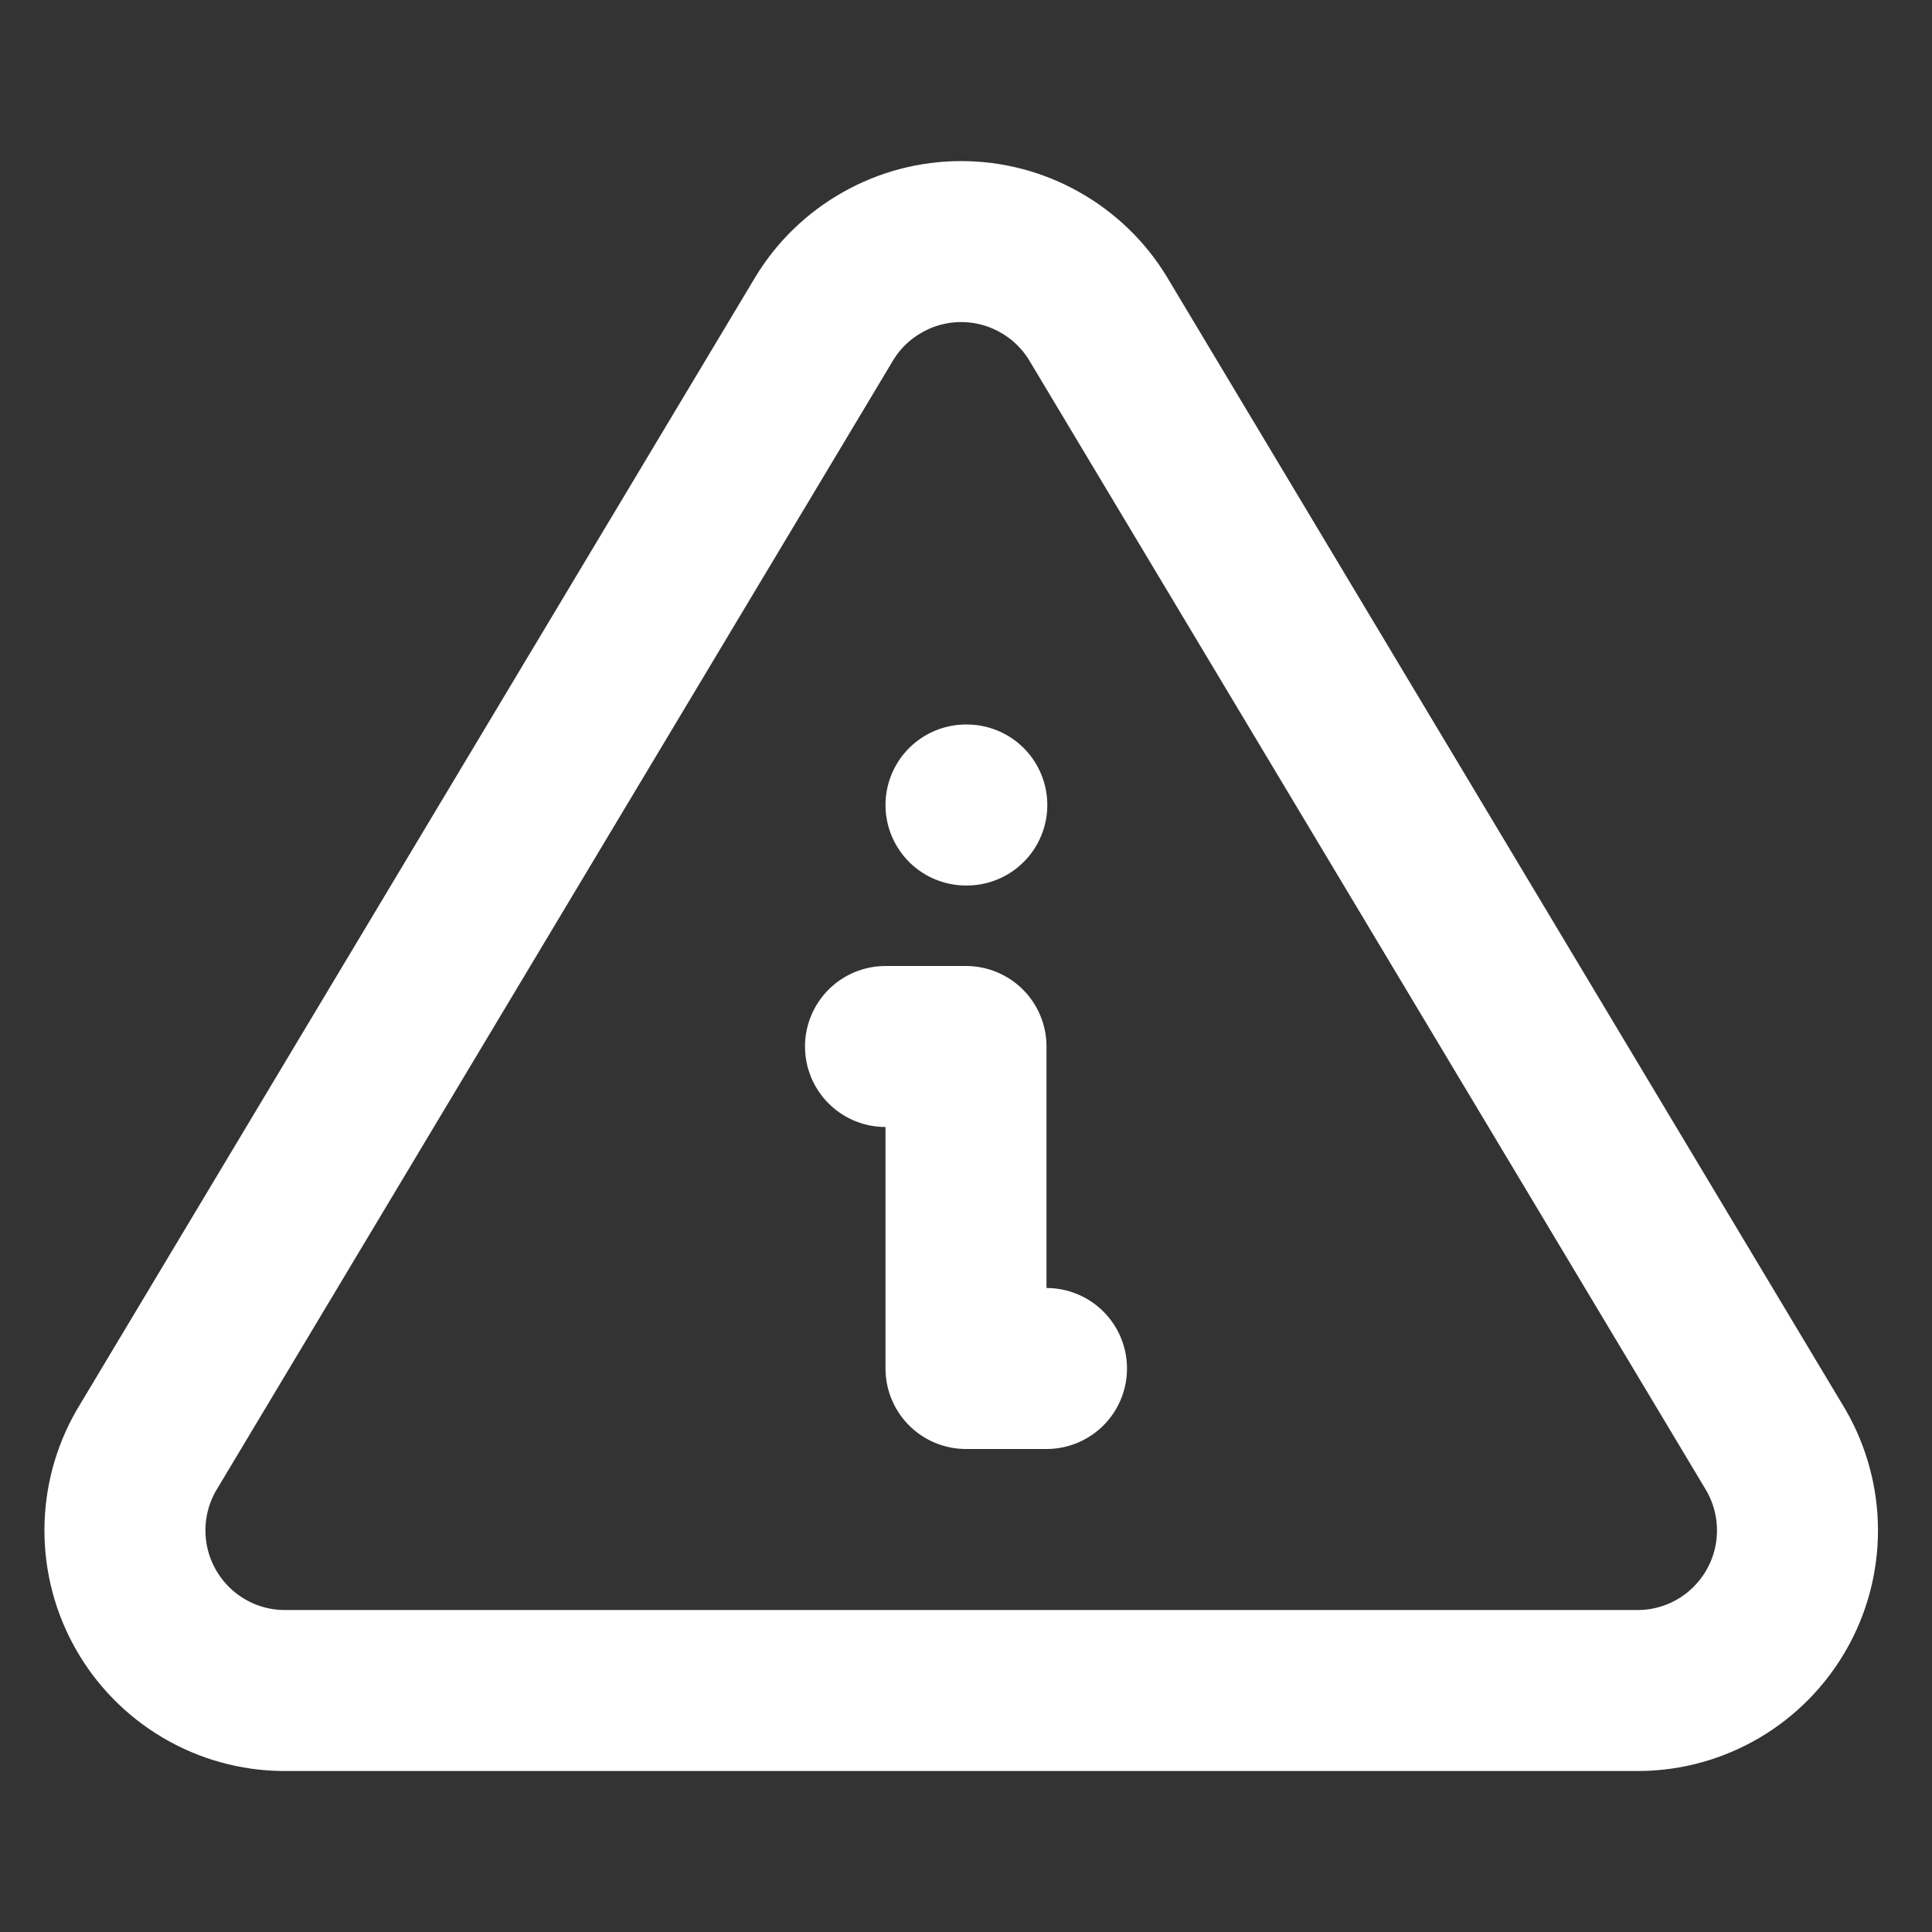
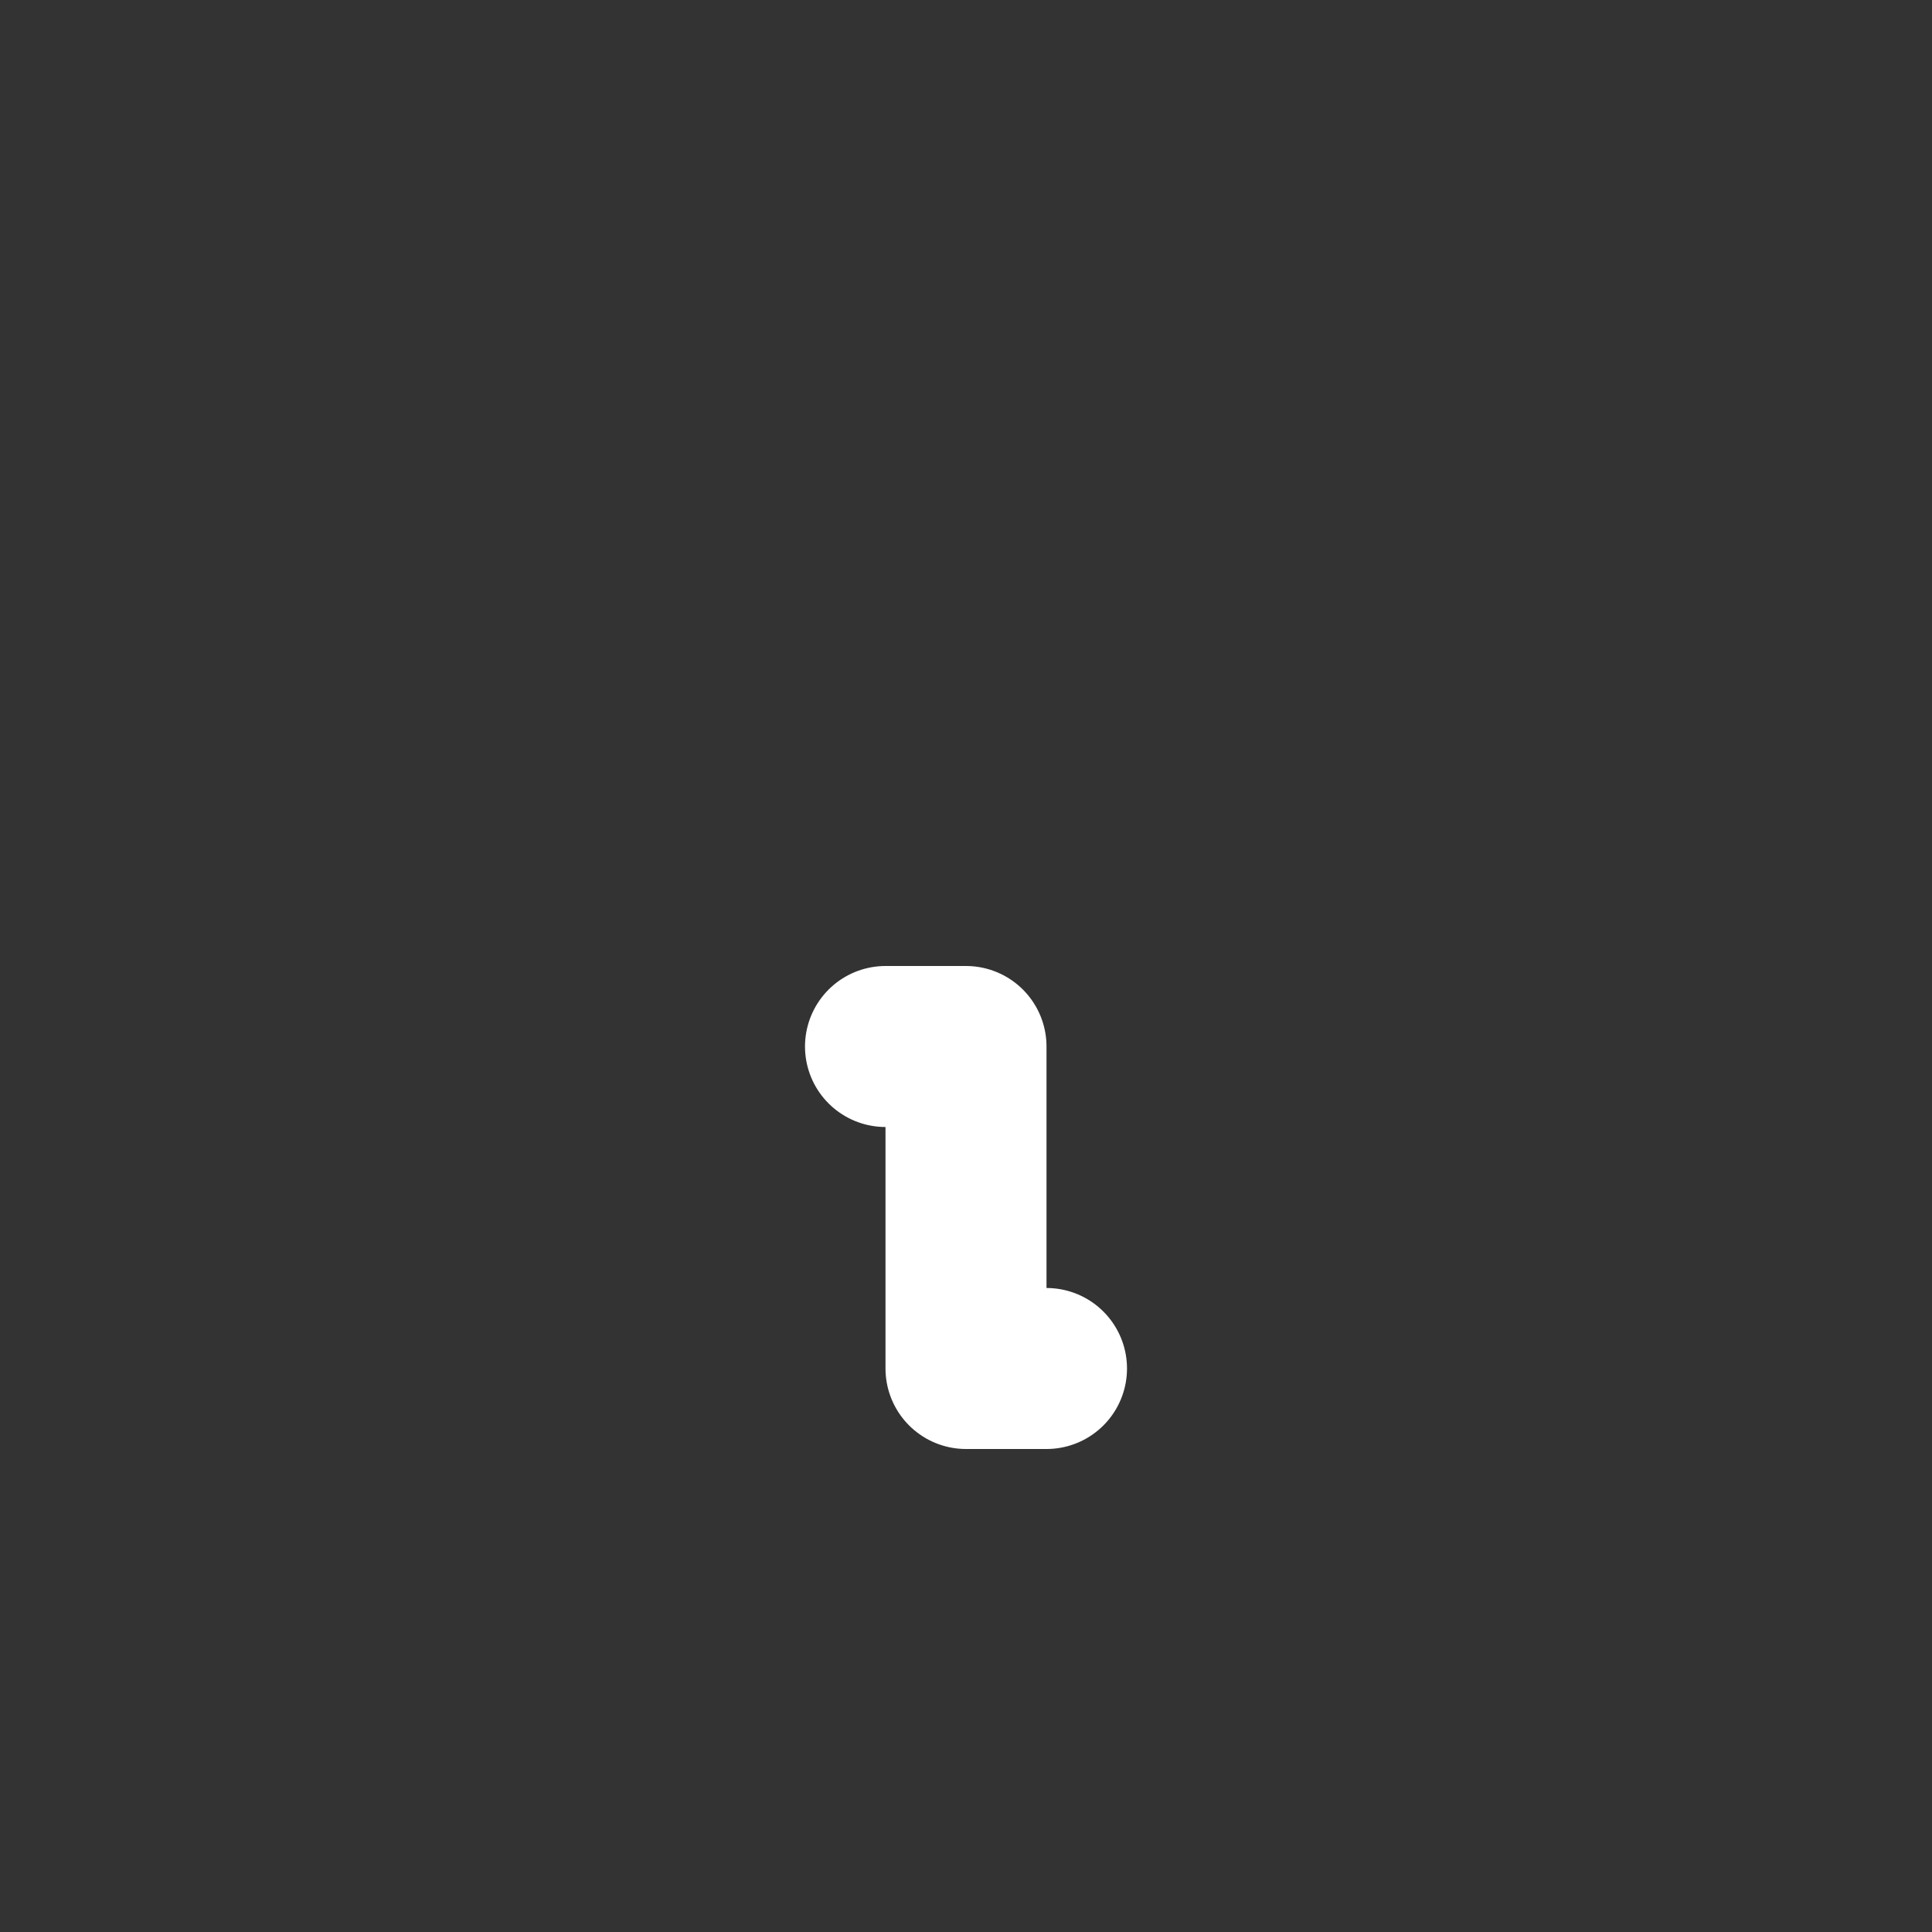
<svg xmlns="http://www.w3.org/2000/svg" width="24" height="24" viewBox="0 0 24 24" fill="none">
  <rect x="0" y="0" width="24" height="24" fill="#333333" stroke="none" />
  <g id="info-triangle" clip-path="url(#clip0_1121_2570)">
-     <path id="Vector" d="M12 10H12.01" stroke="white" stroke-width="2" stroke-linecap="round" stroke-linejoin="round" />
    <path id="Vector_2" d="M11 13H12V17H13" stroke="white" stroke-width="2" stroke-linecap="round" stroke-linejoin="round" />
-     <path id="Vector_3" d="M10.24 3.957L1.818 18.017C1.644 18.318 1.553 18.659 1.552 19.006C1.551 19.353 1.641 19.695 1.813 19.996C1.985 20.298 2.232 20.549 2.532 20.726C2.831 20.902 3.171 20.997 3.518 21H20.363C20.71 20.997 21.05 20.902 21.349 20.726C21.649 20.549 21.896 20.298 22.068 19.996C22.24 19.695 22.33 19.353 22.329 19.006C22.328 18.659 22.236 18.318 22.063 18.017L13.64 3.957C13.463 3.665 13.213 3.424 12.915 3.257C12.618 3.089 12.282 3.001 11.94 3.001C11.598 3.001 11.262 3.089 10.965 3.257C10.667 3.424 10.417 3.665 10.24 3.957Z" stroke="white" stroke-width="2" stroke-linecap="round" stroke-linejoin="round" />
  </g>
  <defs>
    <clipPath id="clip0_1121_2570">
      <rect width="24" height="24" fill="white" />
    </clipPath>
  </defs>
</svg>